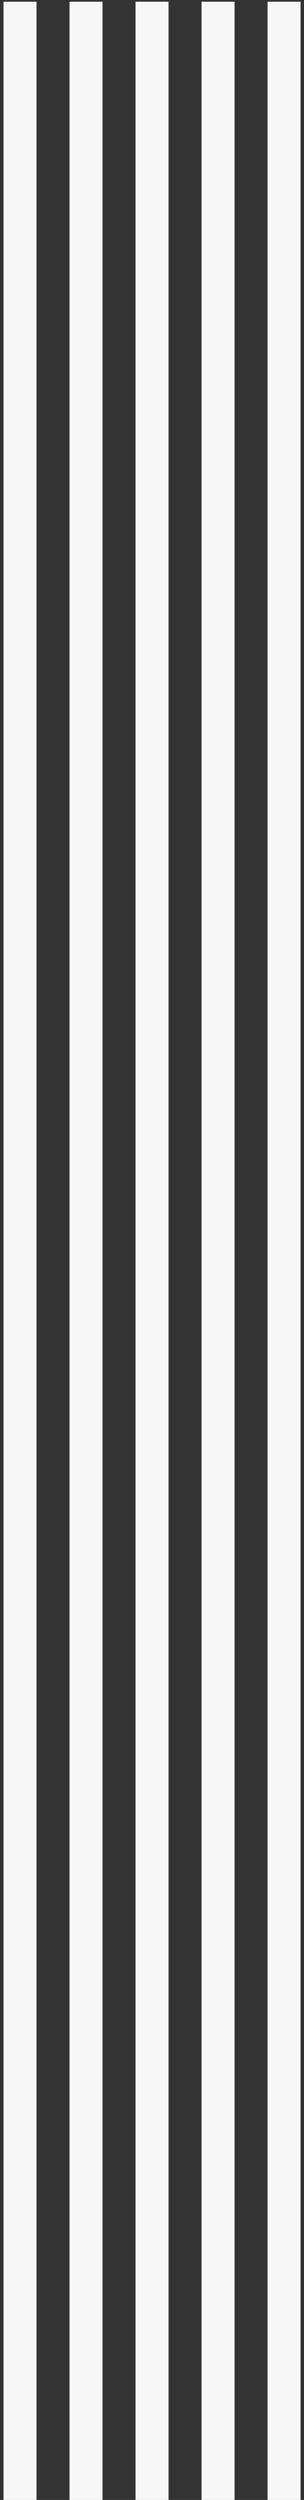
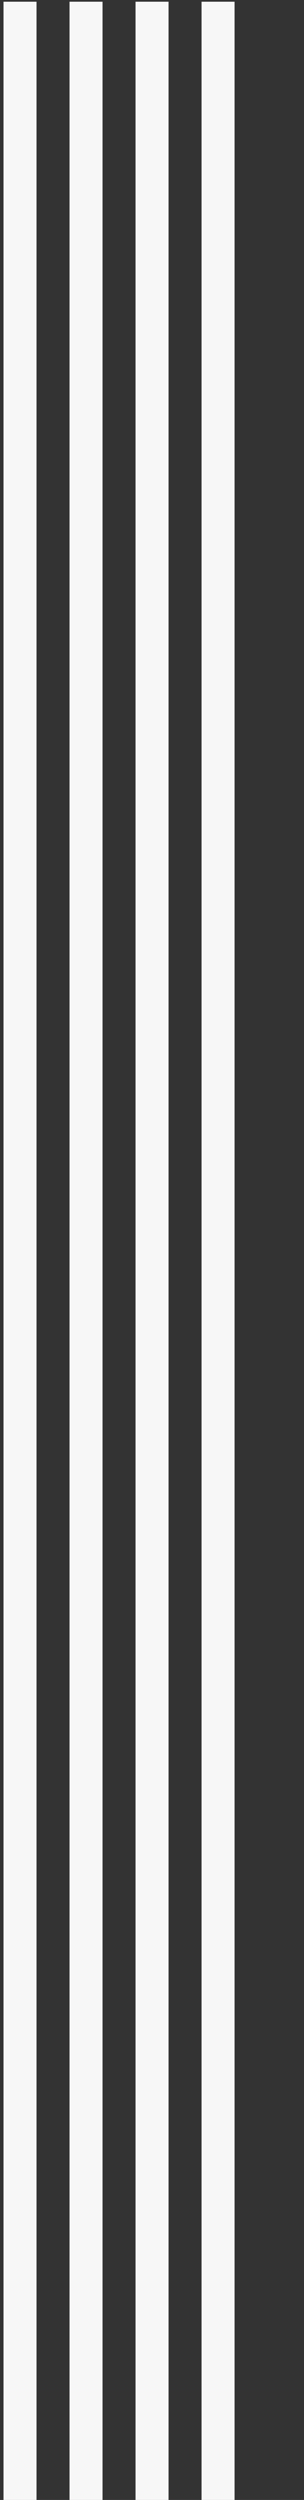
<svg xmlns="http://www.w3.org/2000/svg" width="89" height="730" viewBox="0 0 89 730">
  <rect x="0" y="0" width="89" height="730" fill="#333333" stroke="none" />
  <defs>
    <clipPath id="a">
      <rect width="89" height="730" transform="translate(-17828 237.792)" fill="none" />
    </clipPath>
  </defs>
  <g transform="translate(17828 -237.792)" clip-path="url(#a)">
    <g transform="translate(-17826.971 238.291)">
      <rect width="9.663" height="730.217" transform="translate(38.652 0)" fill="#f7f7f7" />
      <rect width="9.663" height="730.217" transform="translate(57.979 0)" fill="#f7f7f7" />
-       <rect width="9.663" height="730.217" transform="translate(77.305 0)" fill="#f7f7f7" />
      <rect width="9.663" height="730.217" transform="translate(0 0)" fill="#f7f7f7" />
      <rect width="9.663" height="730.217" transform="translate(19.326 0)" fill="#f7f7f7" />
    </g>
  </g>
</svg>